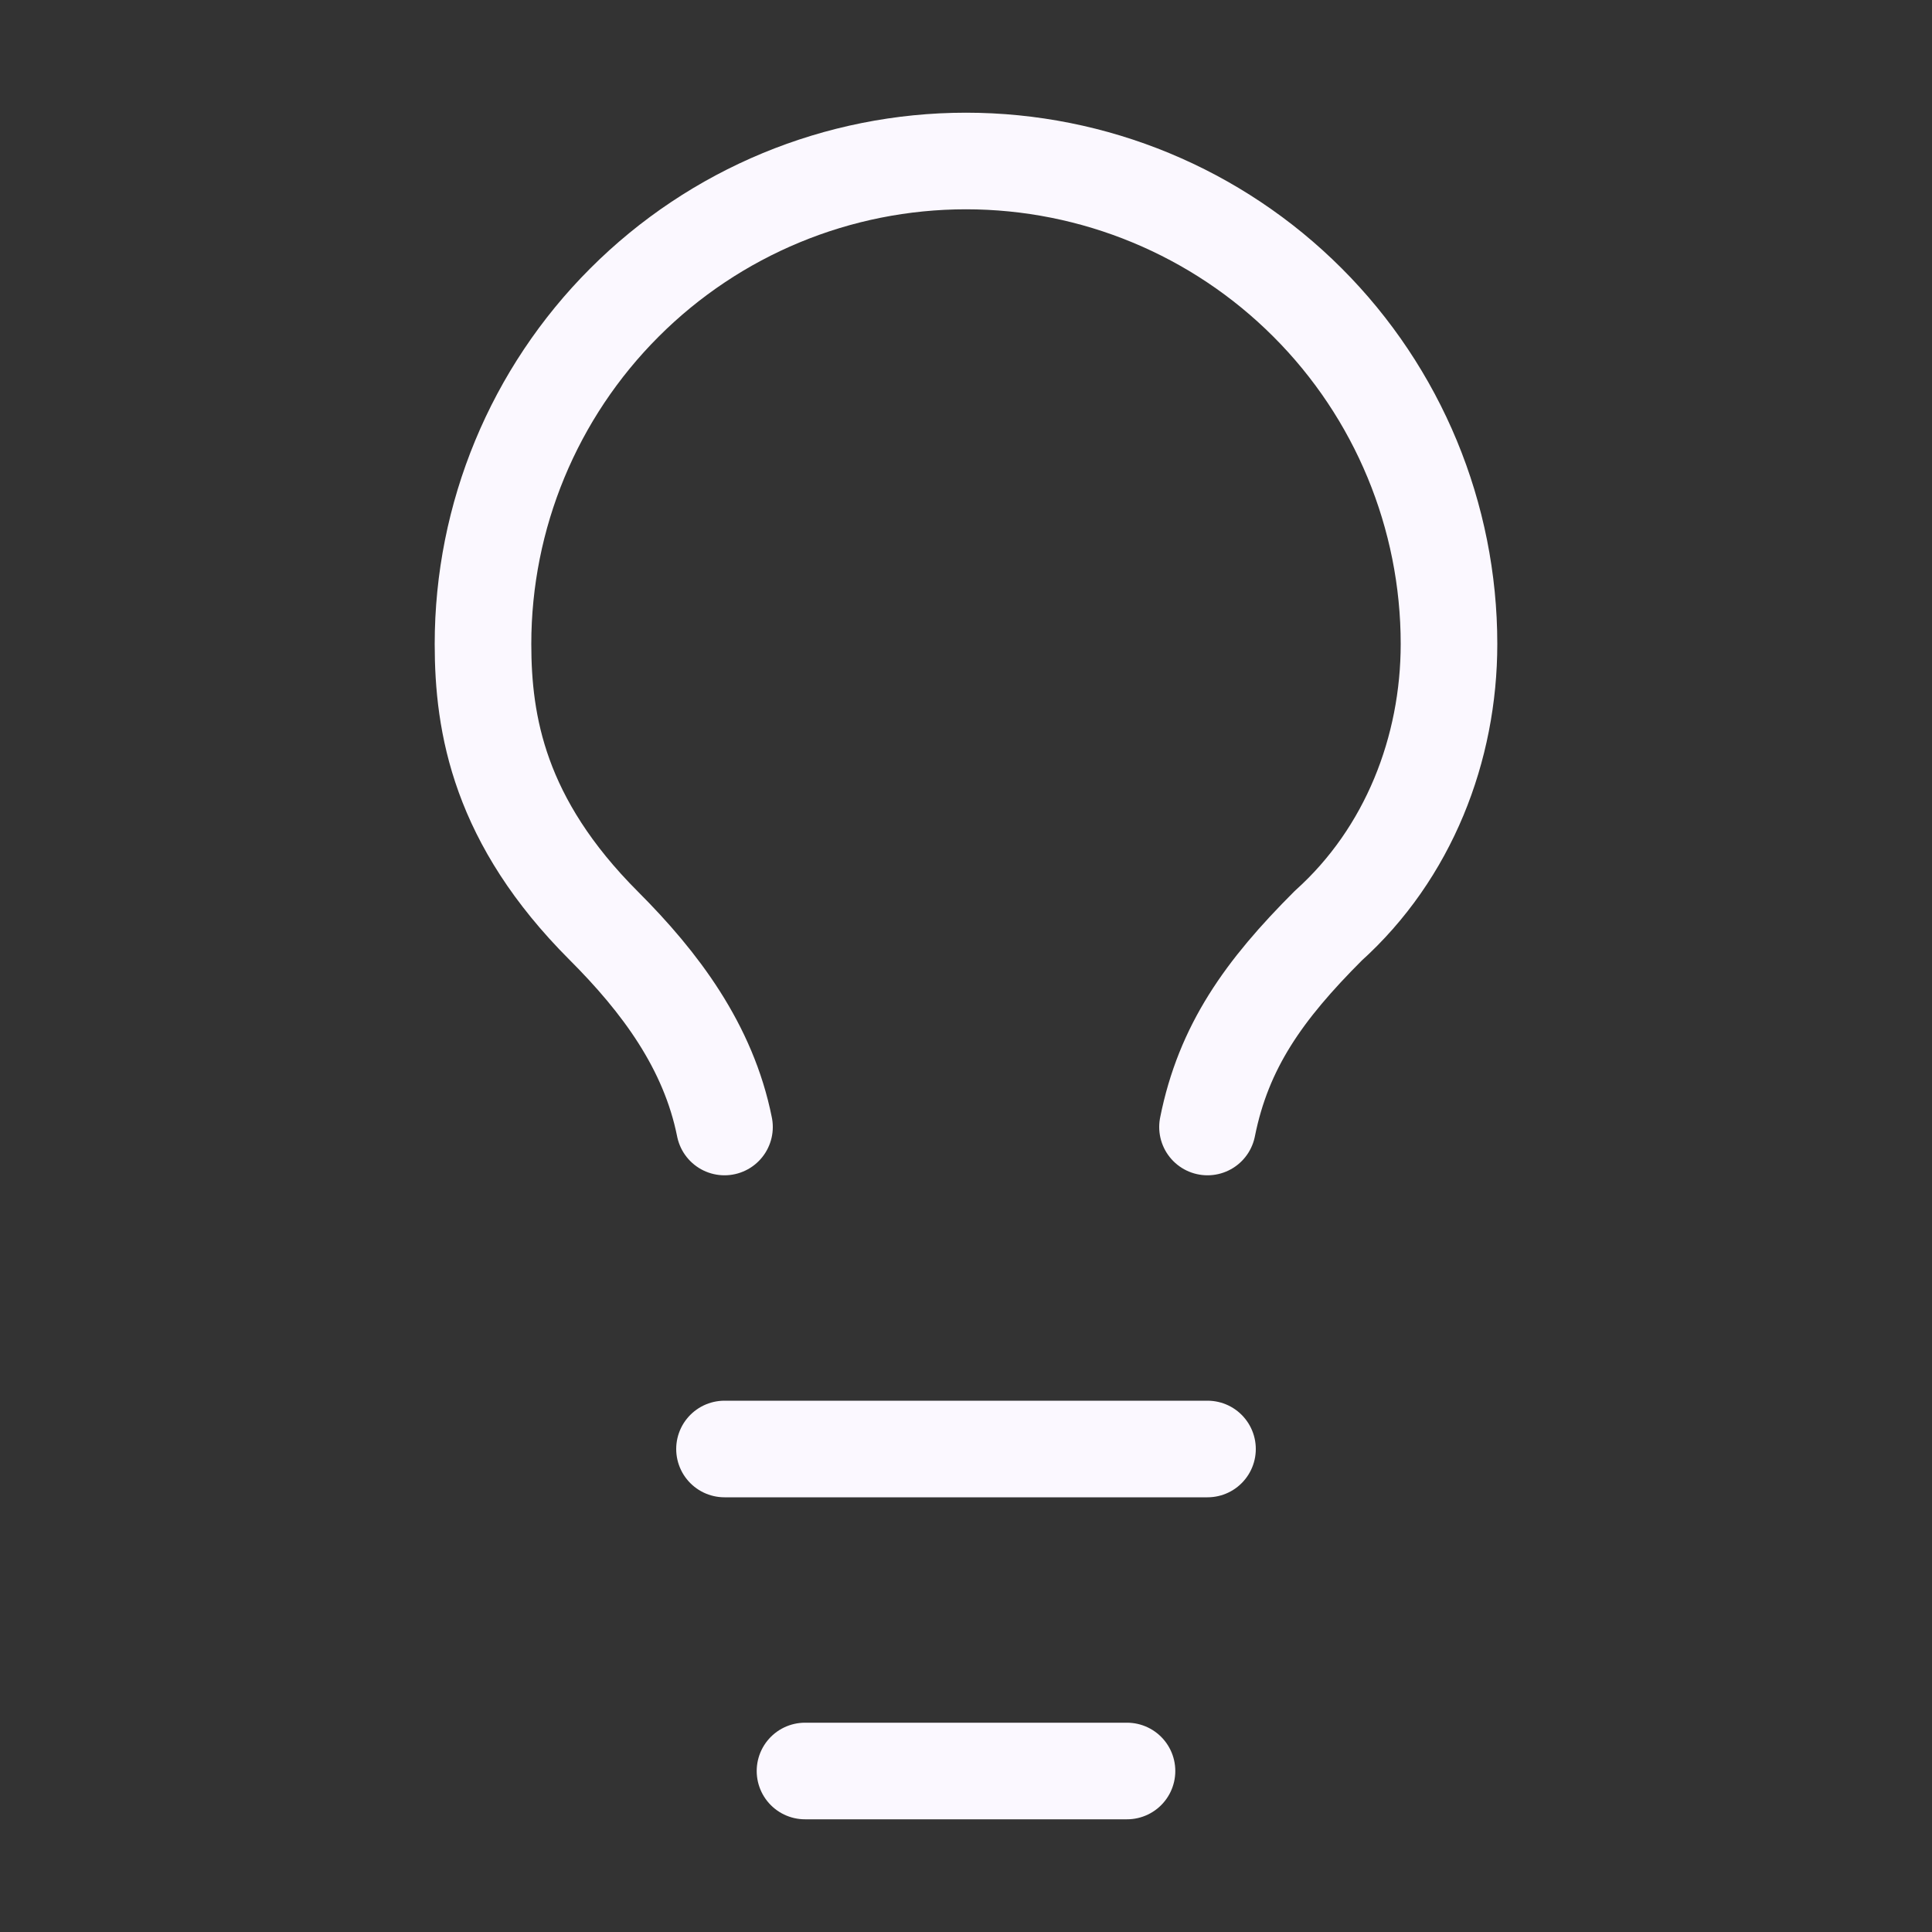
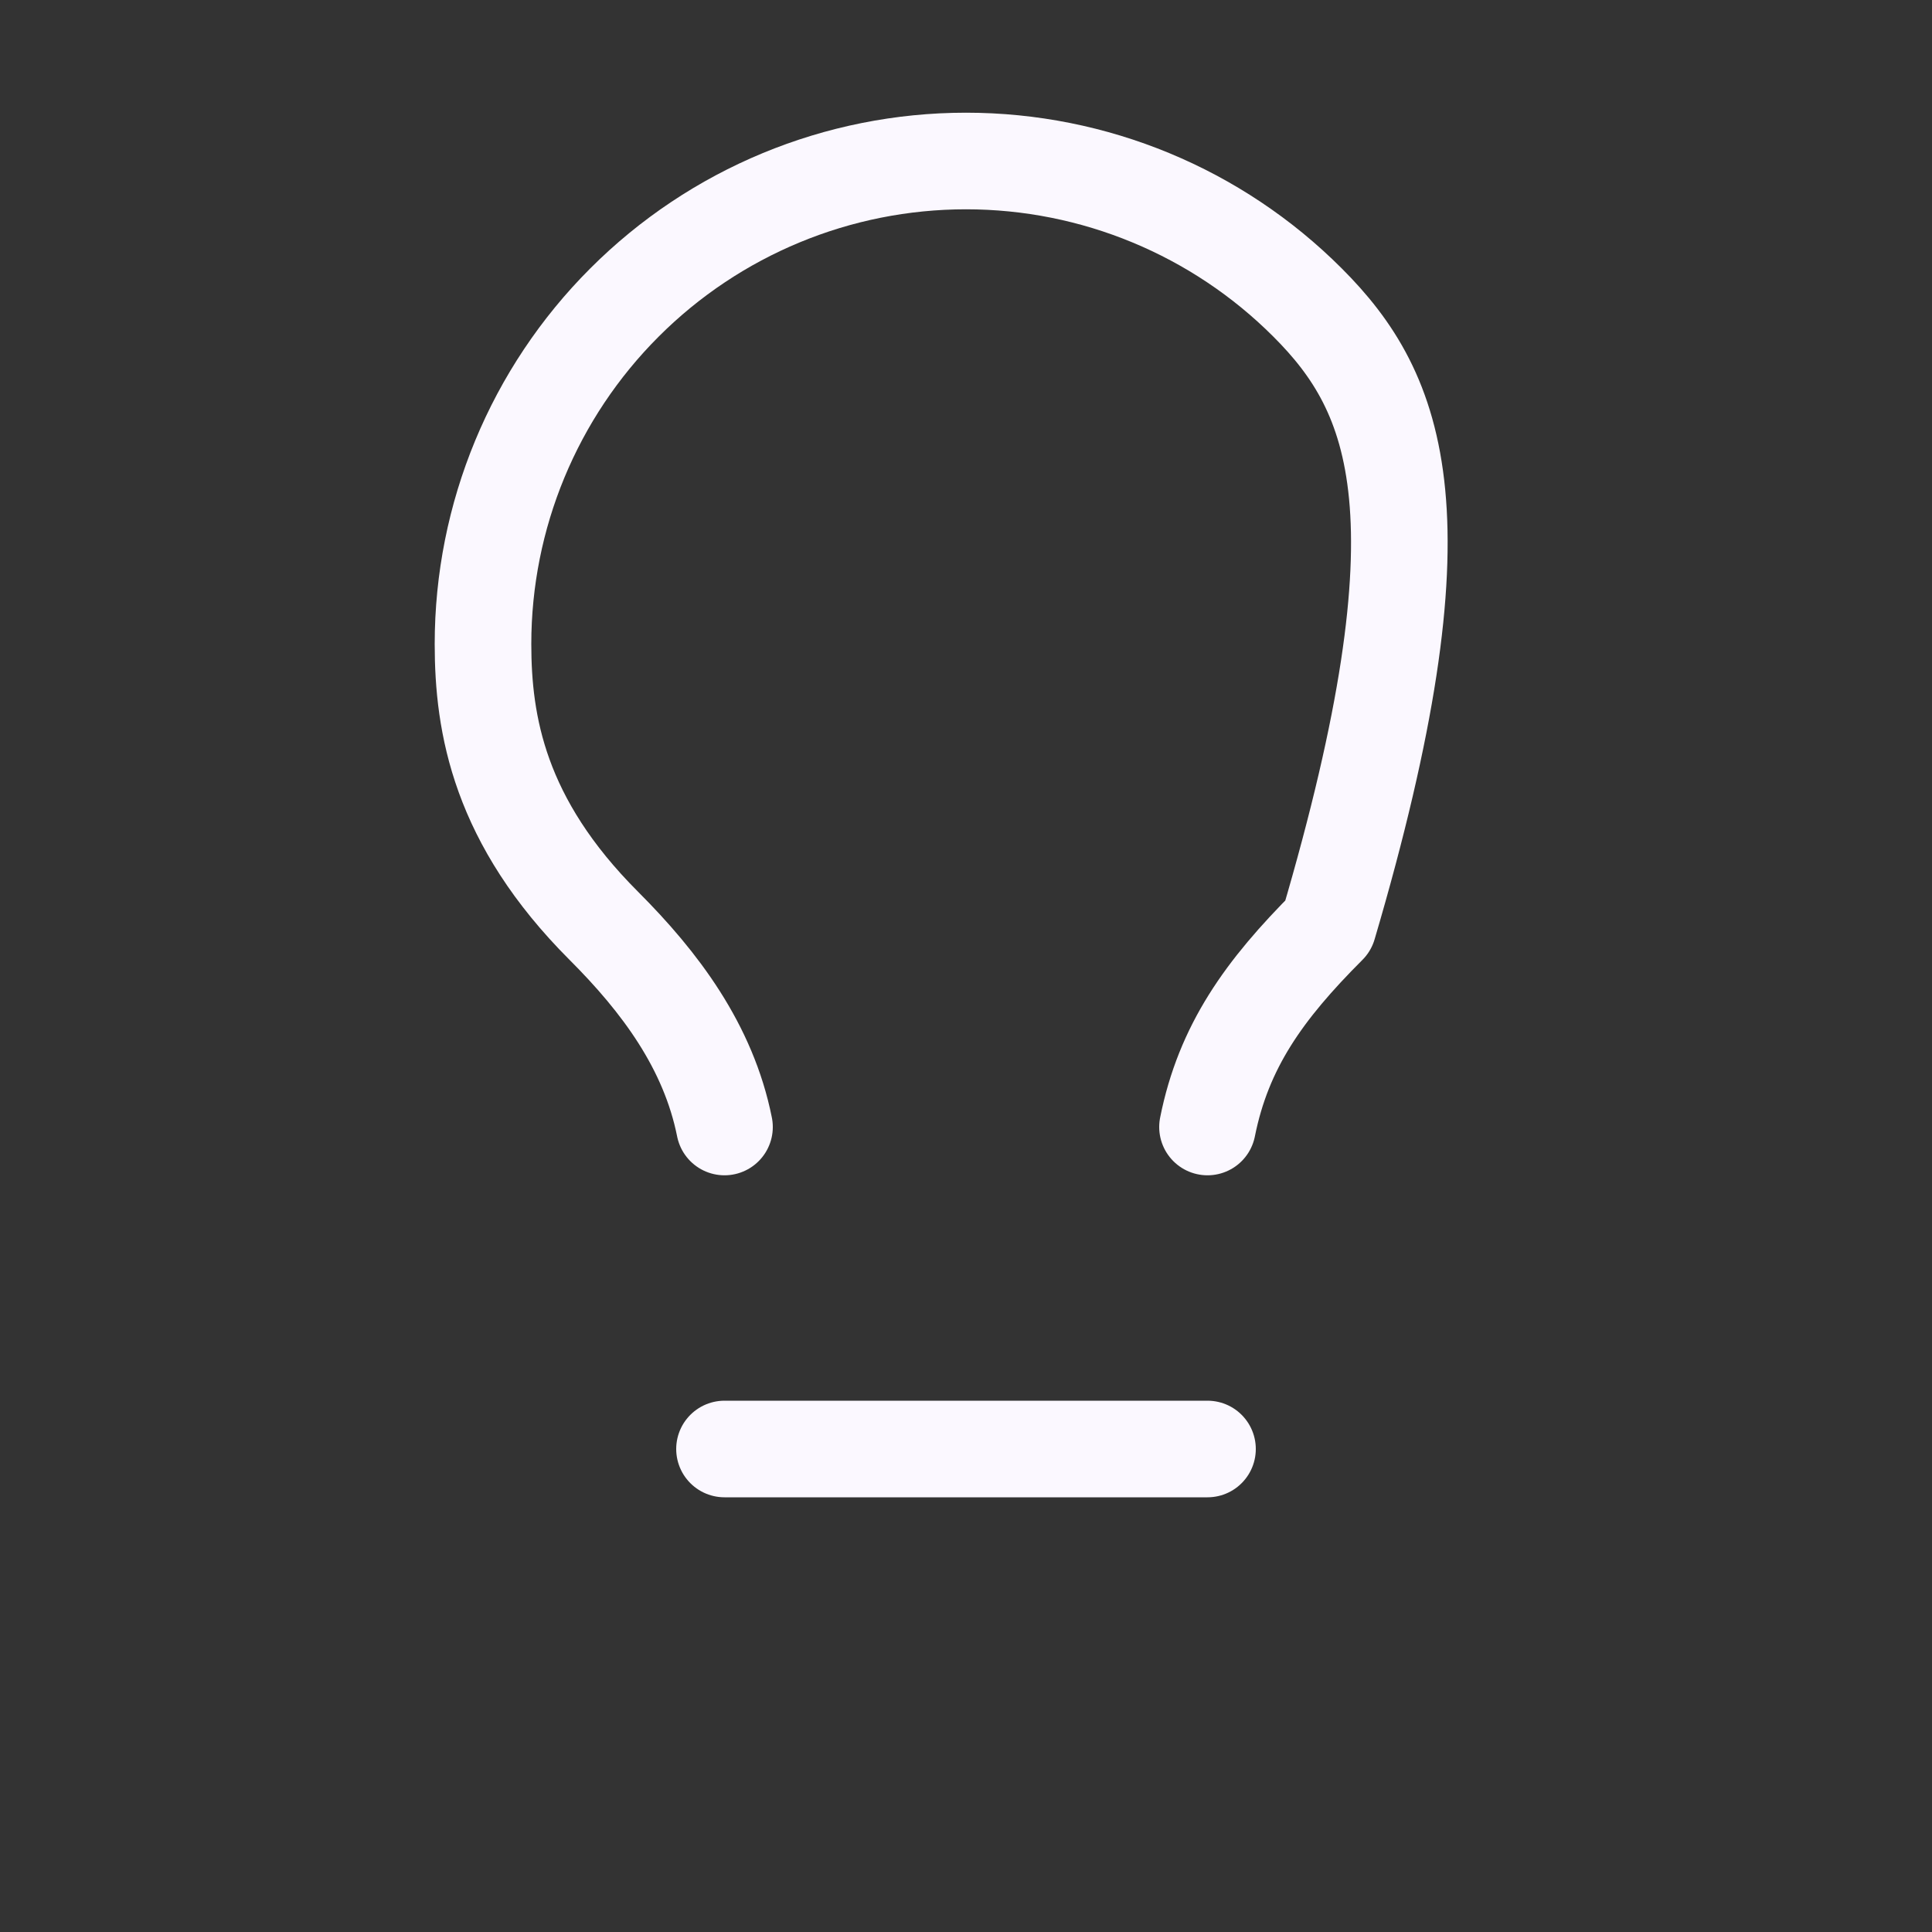
<svg xmlns="http://www.w3.org/2000/svg" width="30" height="30" viewBox="0 0 30 30" fill="none">
  <rect x="0" y="0" width="30" height="30" fill="#333333" stroke="none" />
-   <path d="M18.75 17.5C19 16.25 19.625 15.375 20.625 14.375C21.875 13.25 22.5 11.625 22.5 10C22.5 8.011 21.71 6.103 20.303 4.697C18.897 3.29 16.989 2.5 15 2.5C13.011 2.5 11.103 3.29 9.697 4.697C8.29 6.103 7.5 8.011 7.5 10C7.5 11.25 7.75 12.75 9.375 14.375C10.25 15.25 11 16.25 11.25 17.5" stroke="#FBF8FF" stroke-width="1.5" stroke-linecap="round" stroke-linejoin="round" />
+   <path d="M18.75 17.5C19 16.25 19.625 15.375 20.625 14.375C22.5 8.011 21.71 6.103 20.303 4.697C18.897 3.29 16.989 2.5 15 2.5C13.011 2.5 11.103 3.29 9.697 4.697C8.29 6.103 7.5 8.011 7.5 10C7.5 11.25 7.75 12.75 9.375 14.375C10.25 15.25 11 16.25 11.25 17.5" stroke="#FBF8FF" stroke-width="1.5" stroke-linecap="round" stroke-linejoin="round" />
  <path d="M11.25 22.5H18.75" stroke="#FBF8FF" stroke-width="1.5" stroke-linecap="round" stroke-linejoin="round" />
-   <path d="M12.5 27.5H17.5" stroke="#FBF8FF" stroke-width="1.5" stroke-linecap="round" stroke-linejoin="round" />
</svg>